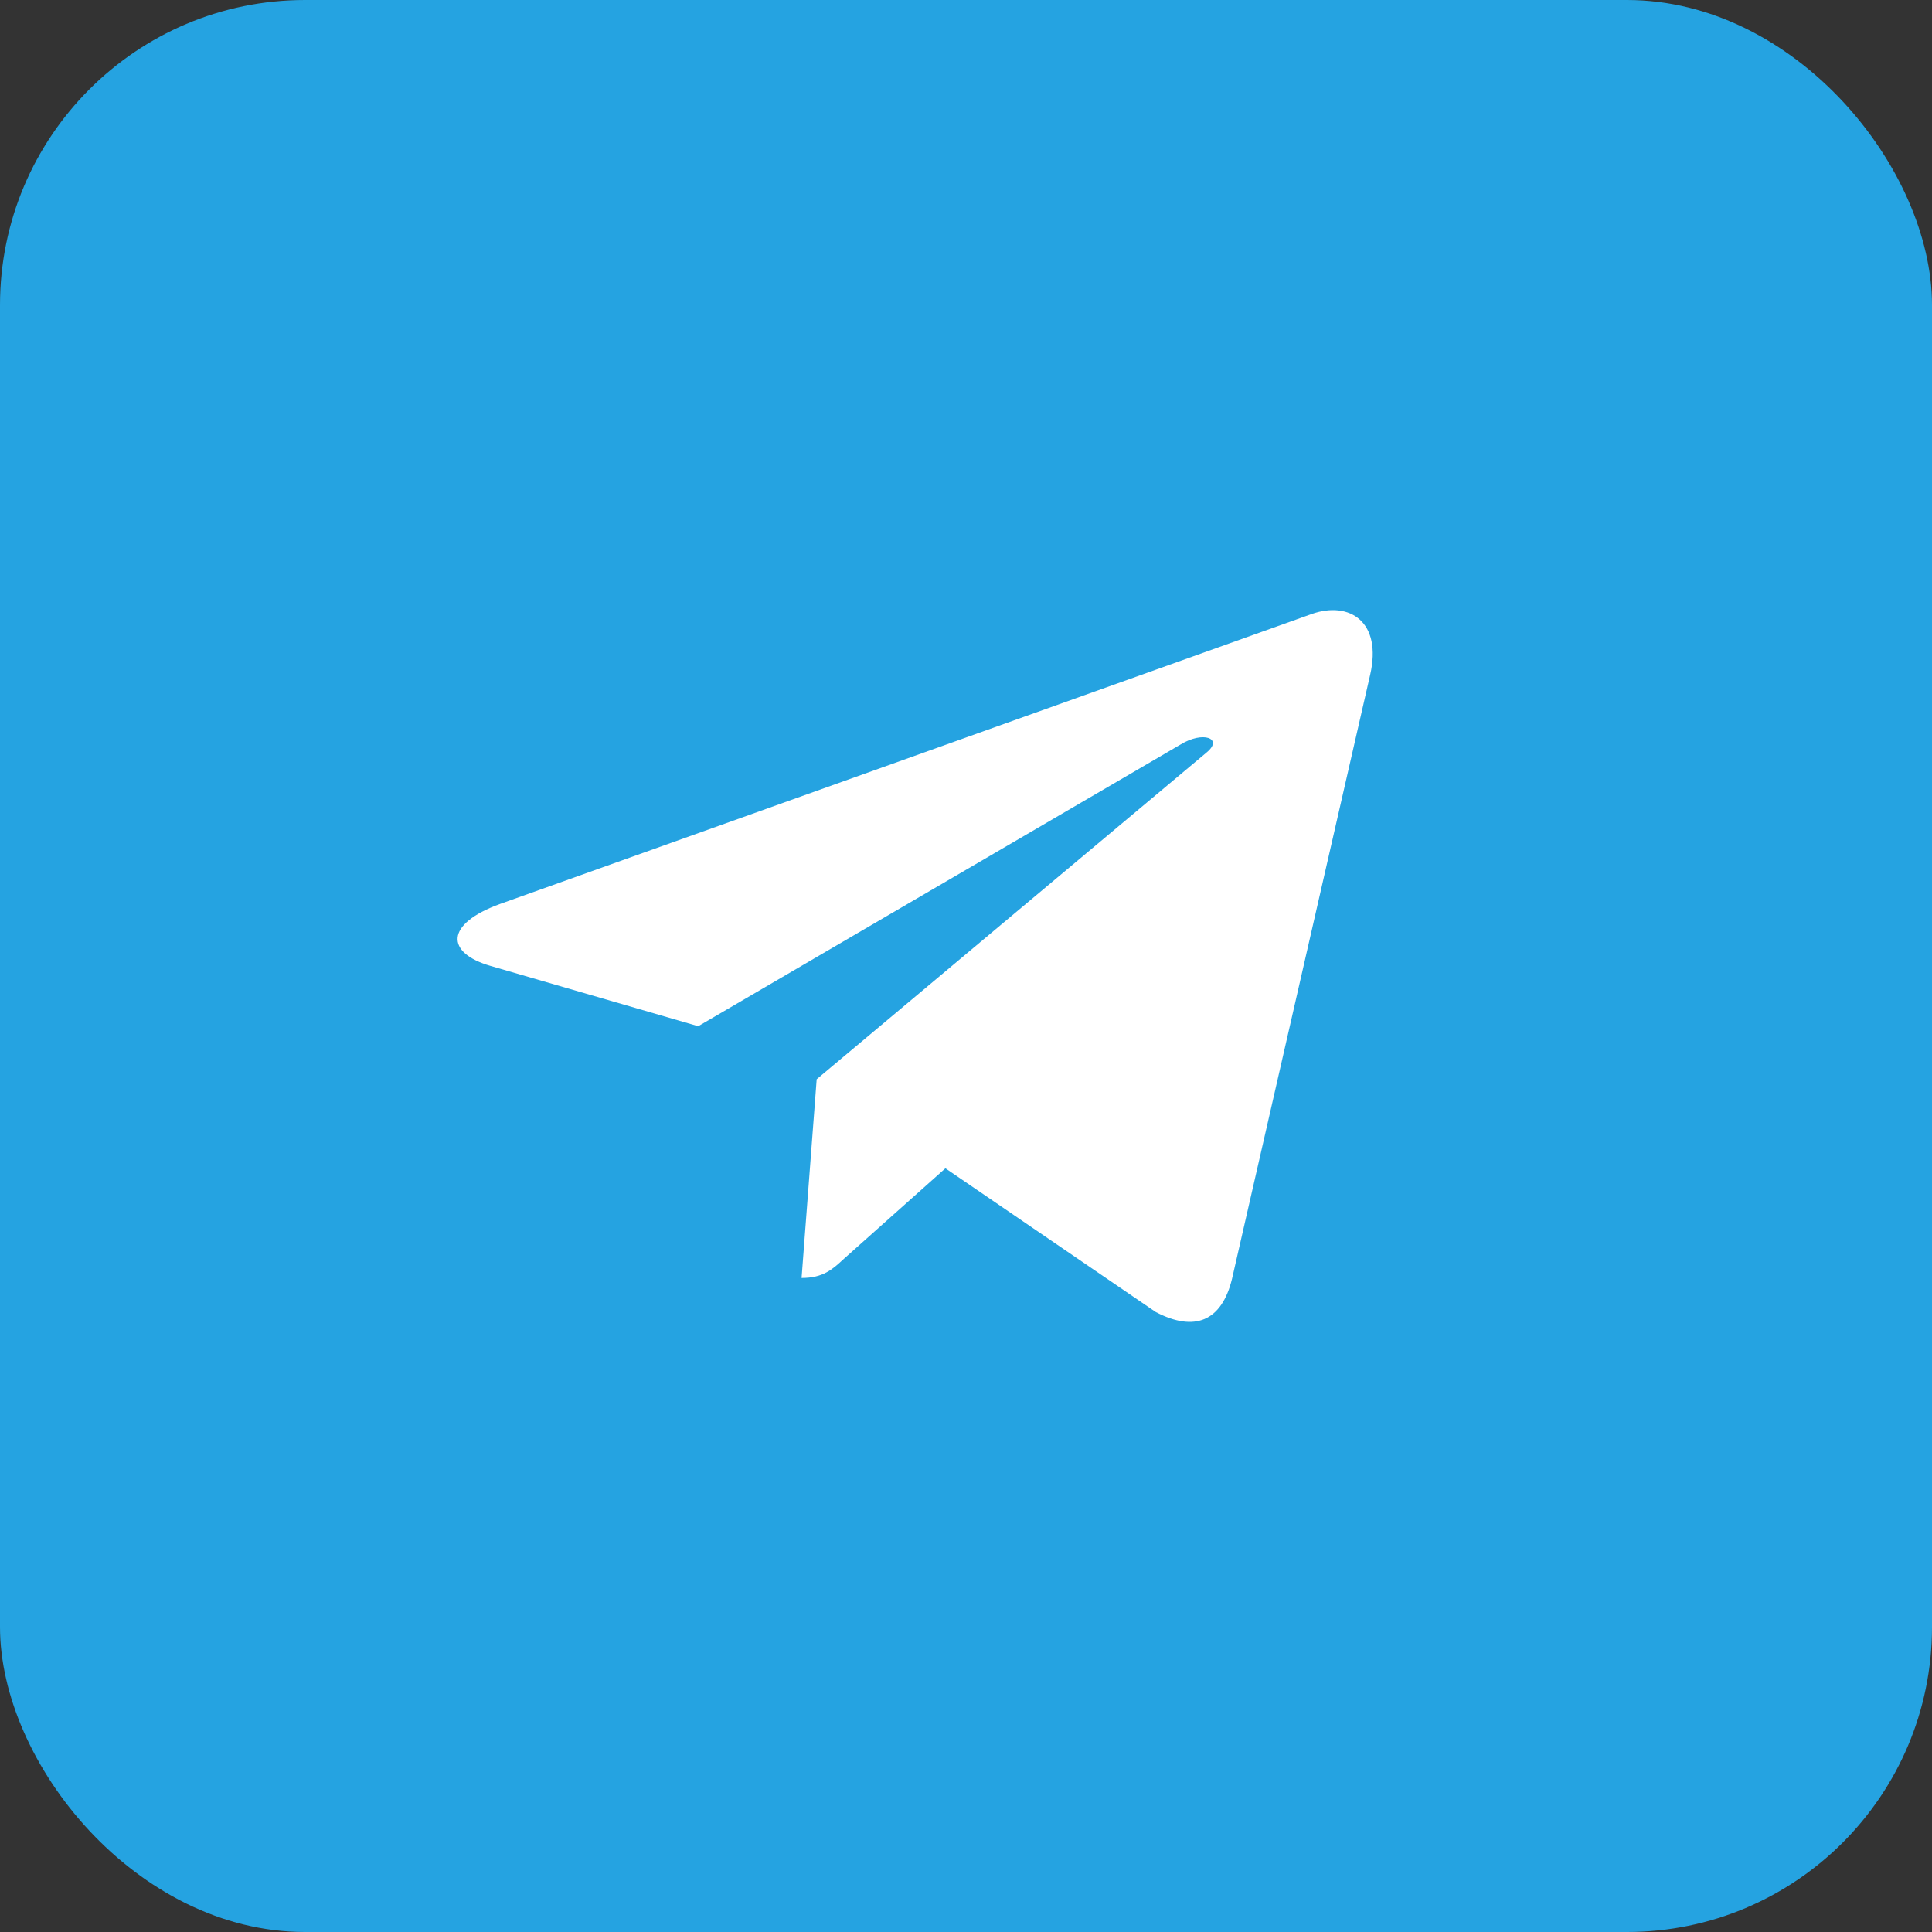
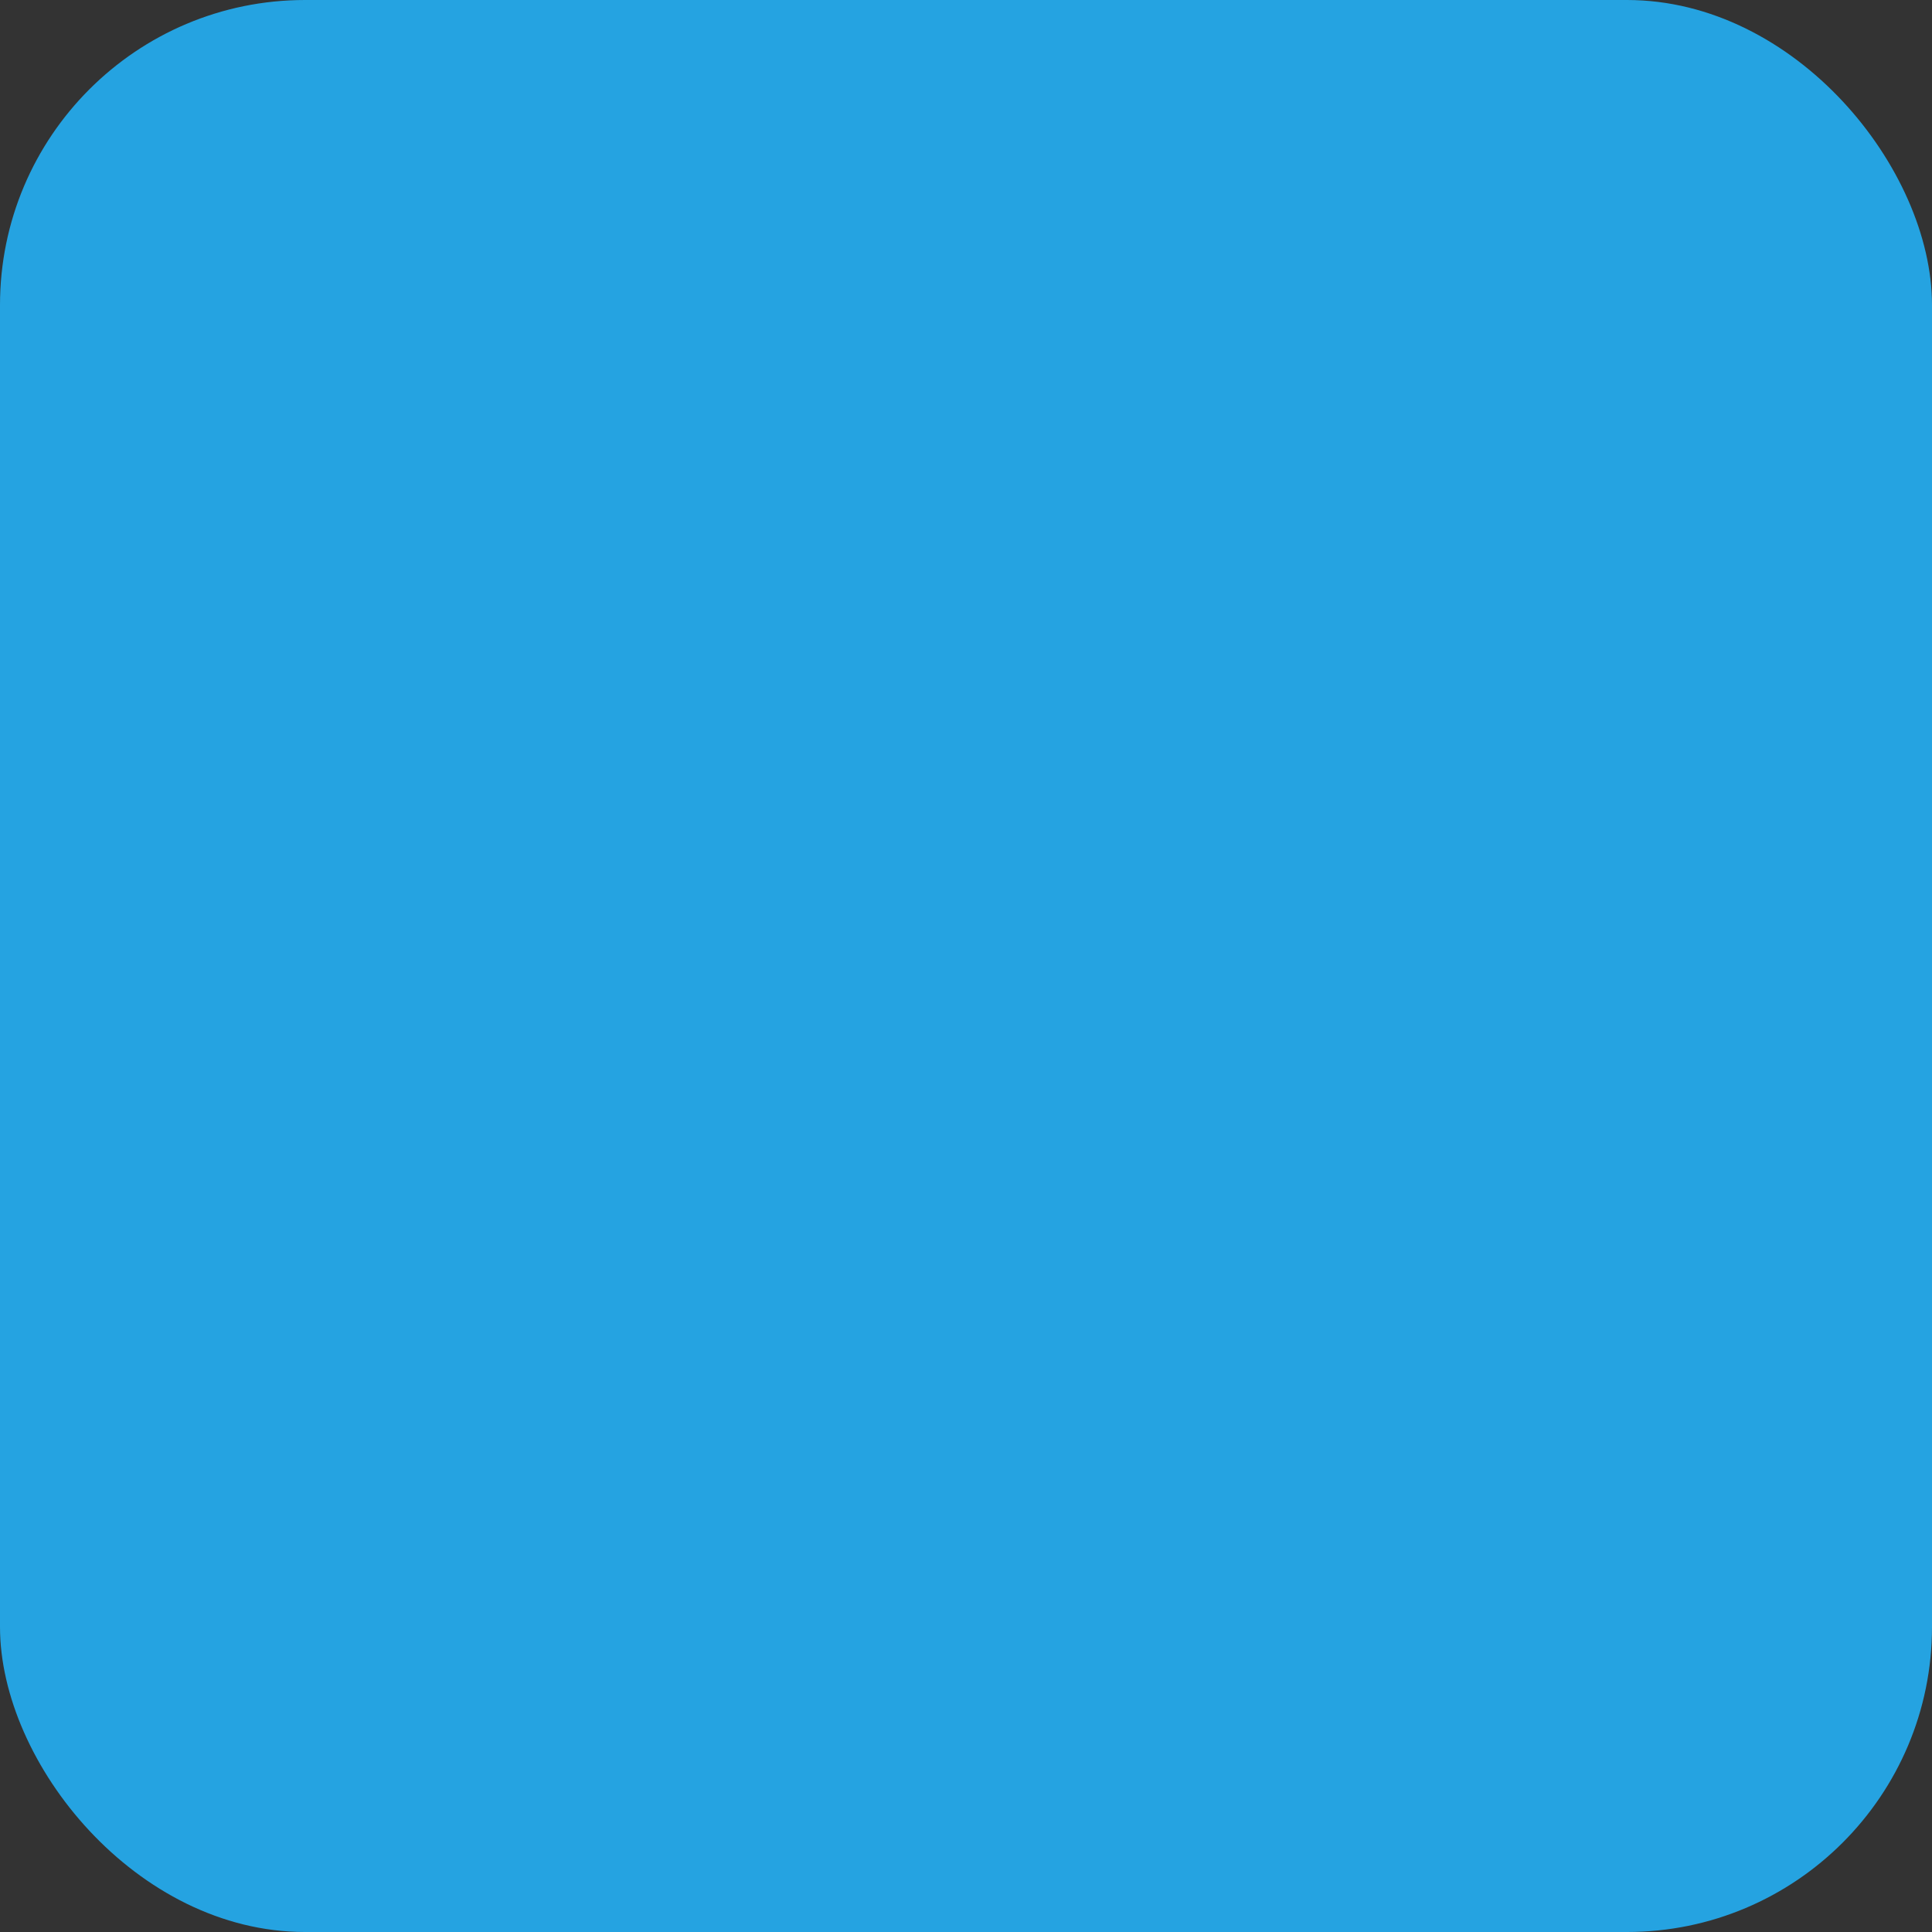
<svg xmlns="http://www.w3.org/2000/svg" width="38" height="38" viewBox="0 0 38 38" fill="none">
  <rect x="0" y="0" width="38" height="38" fill="#333333" stroke="none" />
  <rect width="38" height="38" rx="6" fill="#25A3E1" />
-   <path d="M26.949 13.274L24.232 25.155C24.027 25.993 23.493 26.202 22.734 25.807L18.595 22.979L16.598 24.76C16.376 24.965 16.192 25.136 15.766 25.136L16.063 21.227L23.734 14.799C24.068 14.523 23.661 14.37 23.216 14.646L13.733 20.184L9.65 18.999C8.762 18.742 8.746 18.176 9.835 17.78L25.804 12.075C26.543 11.818 27.19 12.227 26.949 13.274Z" fill="white" />
</svg>